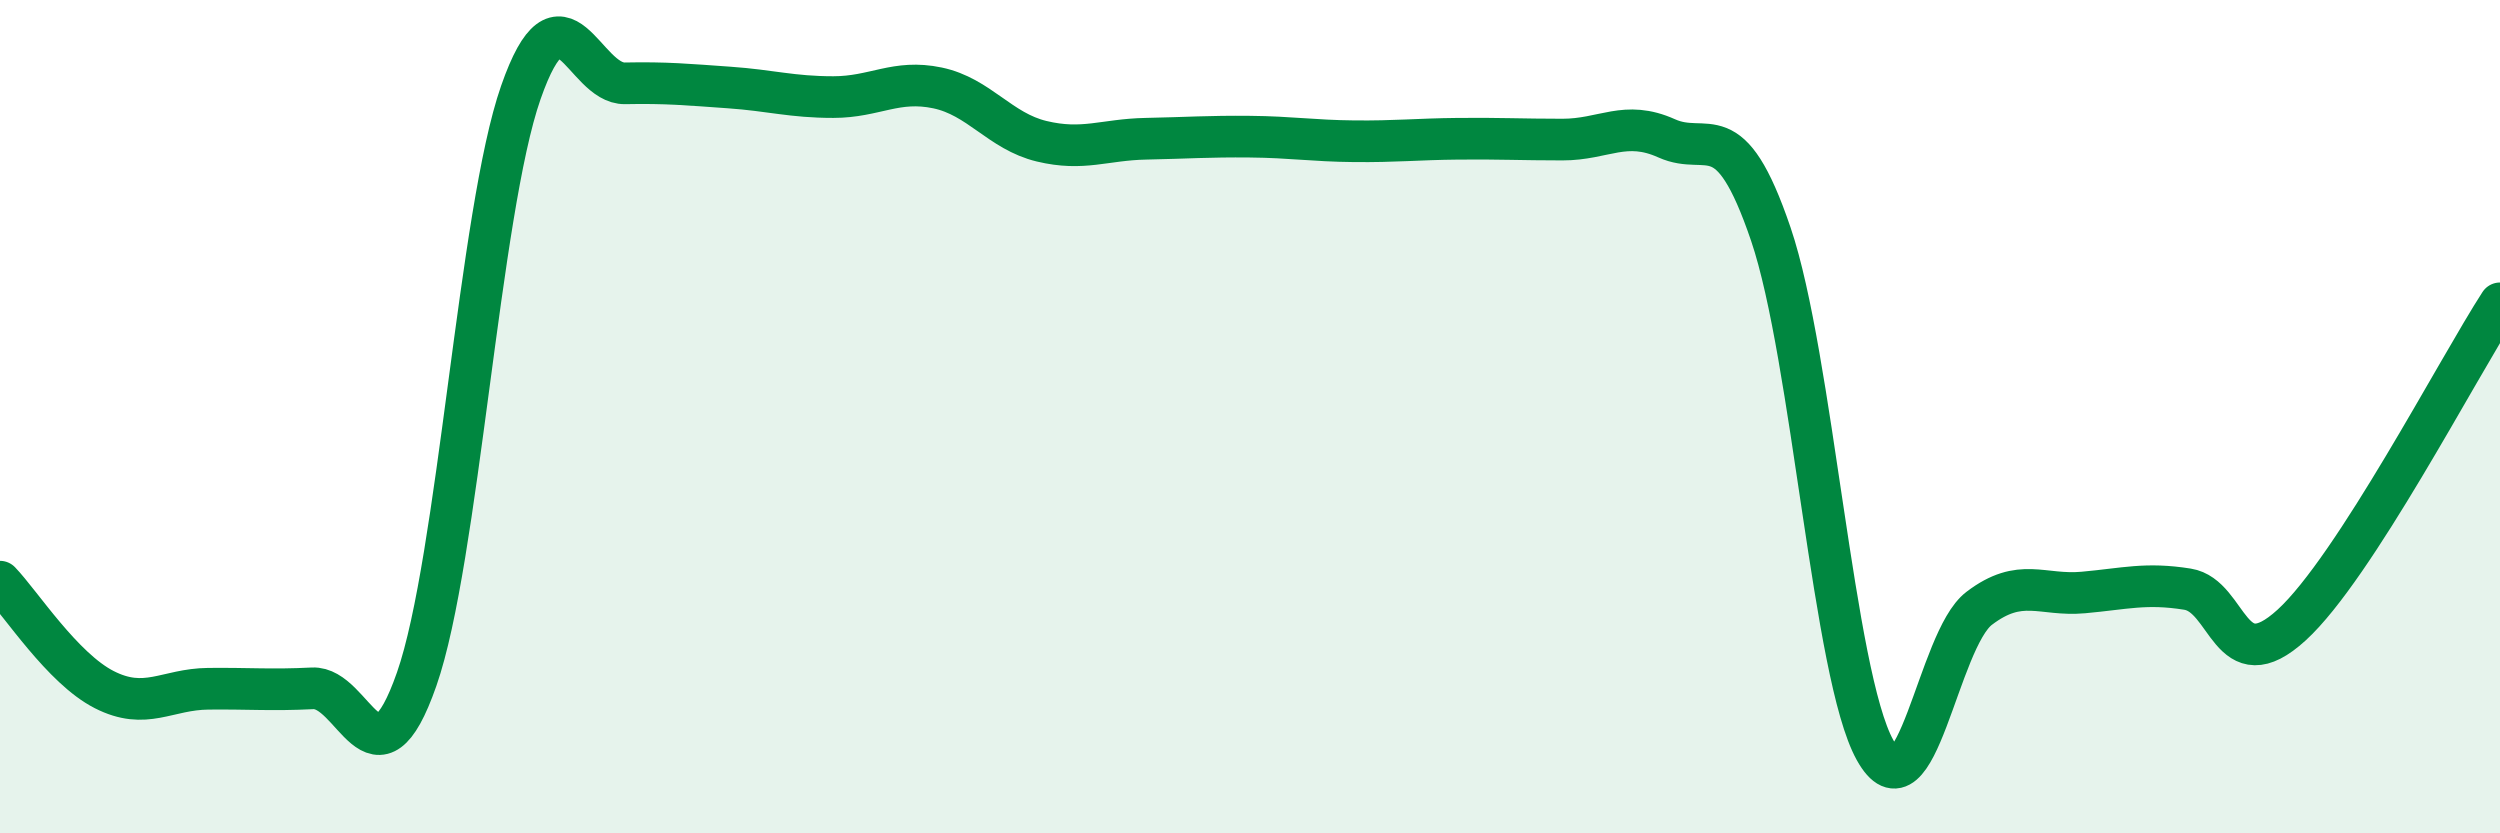
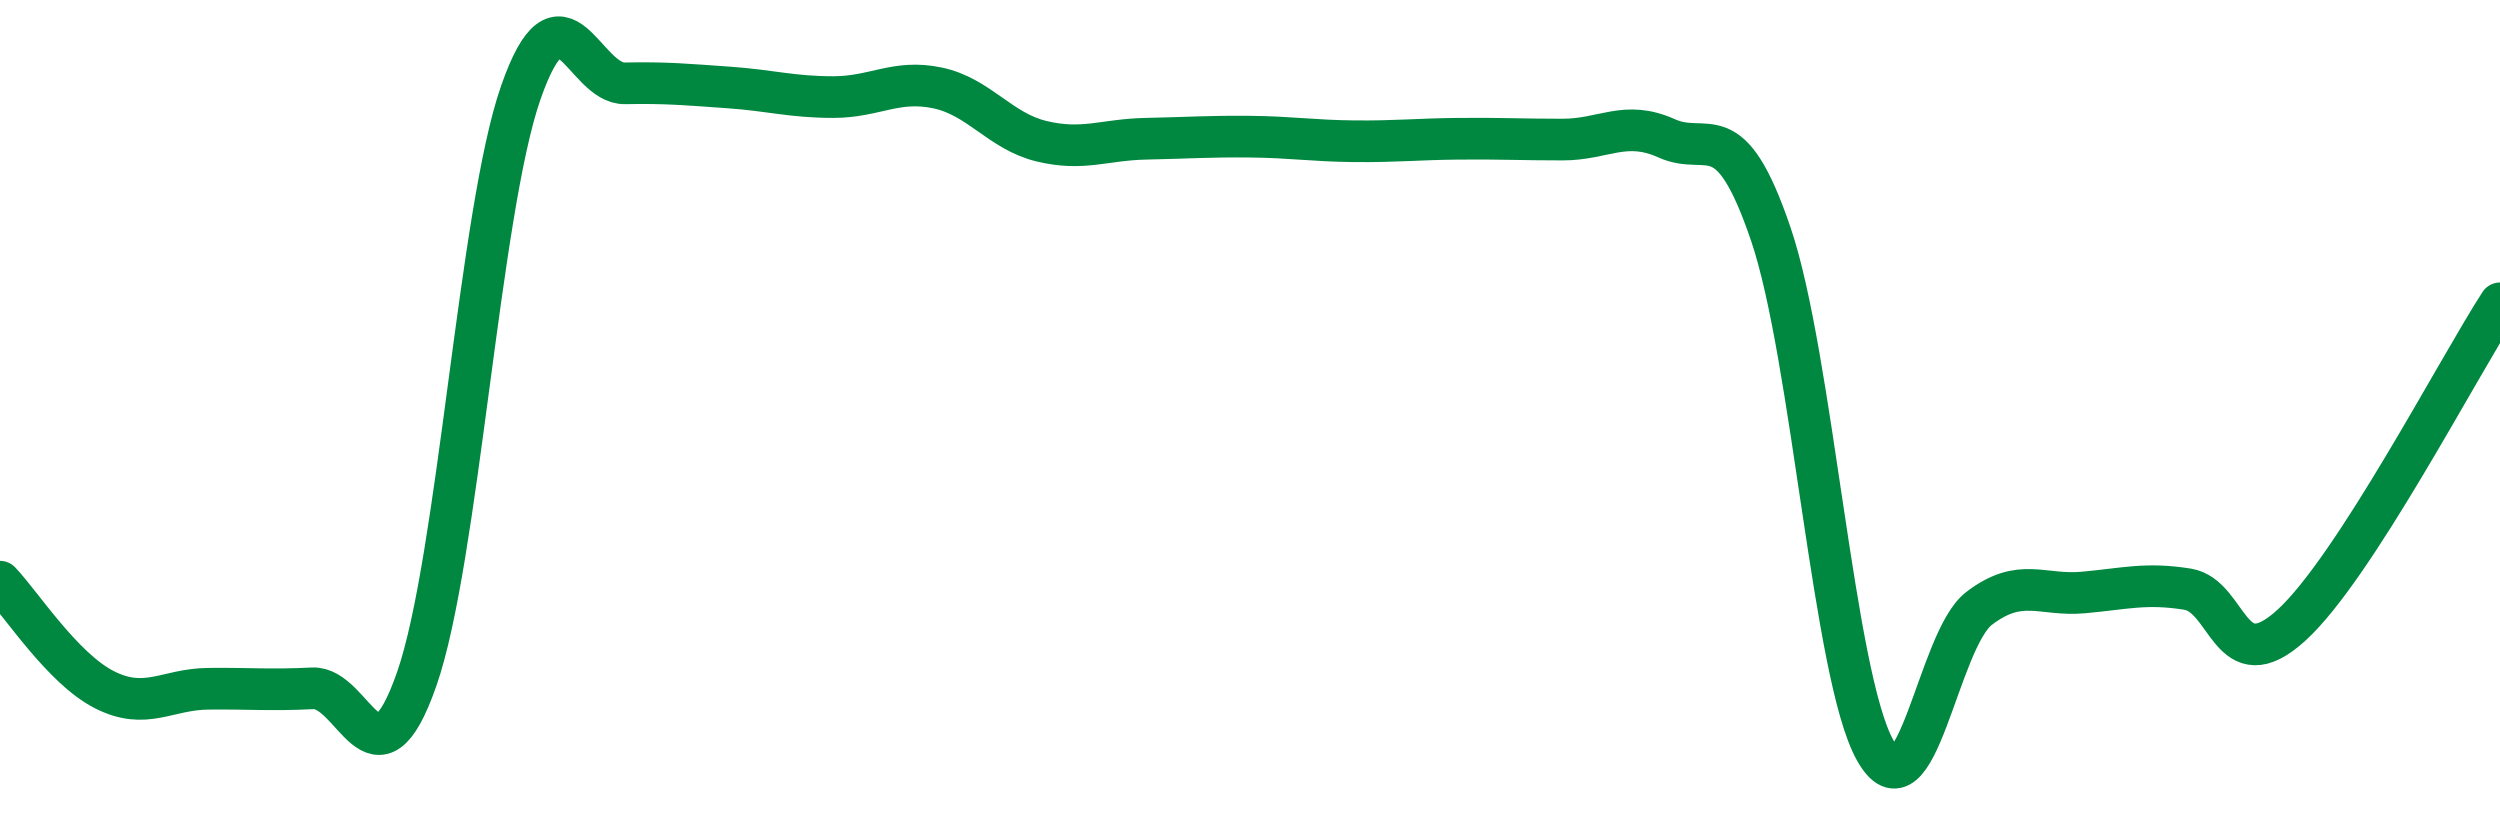
<svg xmlns="http://www.w3.org/2000/svg" width="60" height="20" viewBox="0 0 60 20">
-   <path d="M 0,13.96 C 0.5,14.48 1.5,16.04 2.5,16.55 C 3.5,17.06 4,16.54 5,16.53 C 6,16.52 6.5,16.57 7.5,16.52 C 8.5,16.47 9,19.16 10,16.3 C 11,13.44 11.5,5.08 12.5,2.22 C 13.5,-0.64 14,2.02 15,2 C 16,1.98 16.5,2.03 17.5,2.1 C 18.5,2.17 19,2.33 20,2.33 C 21,2.33 21.5,1.9 22.5,2.11 C 23.5,2.32 24,3.15 25,3.39 C 26,3.63 26.5,3.35 27.5,3.33 C 28.5,3.31 29,3.27 30,3.28 C 31,3.29 31.5,3.38 32.5,3.39 C 33.5,3.4 34,3.34 35,3.33 C 36,3.32 36.5,3.35 37.5,3.35 C 38.5,3.35 39,2.87 40,3.32 C 41,3.77 41.5,2.68 42.5,5.62 C 43.5,8.56 44,16.2 45,18 C 46,19.8 46.5,15.36 47.5,14.6 C 48.5,13.84 49,14.31 50,14.22 C 51,14.13 51.5,13.98 52.5,14.14 C 53.5,14.3 53.5,16.37 55,15 C 56.5,13.63 59,8.82 60,7.28L60 20L0 20Z" fill="#008740" opacity="0.1" stroke-linecap="round" stroke-linejoin="round" />
  <path d="M 0,13.96 C 0.5,14.48 1.5,16.04 2.5,16.55 C 3.5,17.06 4,16.54 5,16.53 C 6,16.52 6.5,16.57 7.5,16.52 C 8.5,16.47 9,19.16 10,16.3 C 11,13.44 11.5,5.08 12.5,2.22 C 13.5,-0.64 14,2.02 15,2 C 16,1.98 16.5,2.03 17.5,2.1 C 18.5,2.17 19,2.33 20,2.33 C 21,2.33 21.5,1.9 22.5,2.11 C 23.5,2.32 24,3.15 25,3.39 C 26,3.63 26.5,3.35 27.5,3.33 C 28.5,3.31 29,3.27 30,3.28 C 31,3.29 31.5,3.38 32.5,3.39 C 33.5,3.4 34,3.34 35,3.33 C 36,3.32 36.5,3.35 37.5,3.35 C 38.5,3.35 39,2.87 40,3.32 C 41,3.77 41.5,2.68 42.5,5.62 C 43.5,8.56 44,16.2 45,18 C 46,19.8 46.5,15.36 47.5,14.6 C 48.5,13.84 49,14.31 50,14.22 C 51,14.13 51.5,13.98 52.5,14.14 C 53.5,14.3 53.5,16.37 55,15 C 56.5,13.63 59,8.82 60,7.28" stroke="#008740" stroke-width="1" fill="none" stroke-linecap="round" stroke-linejoin="round" />
</svg>